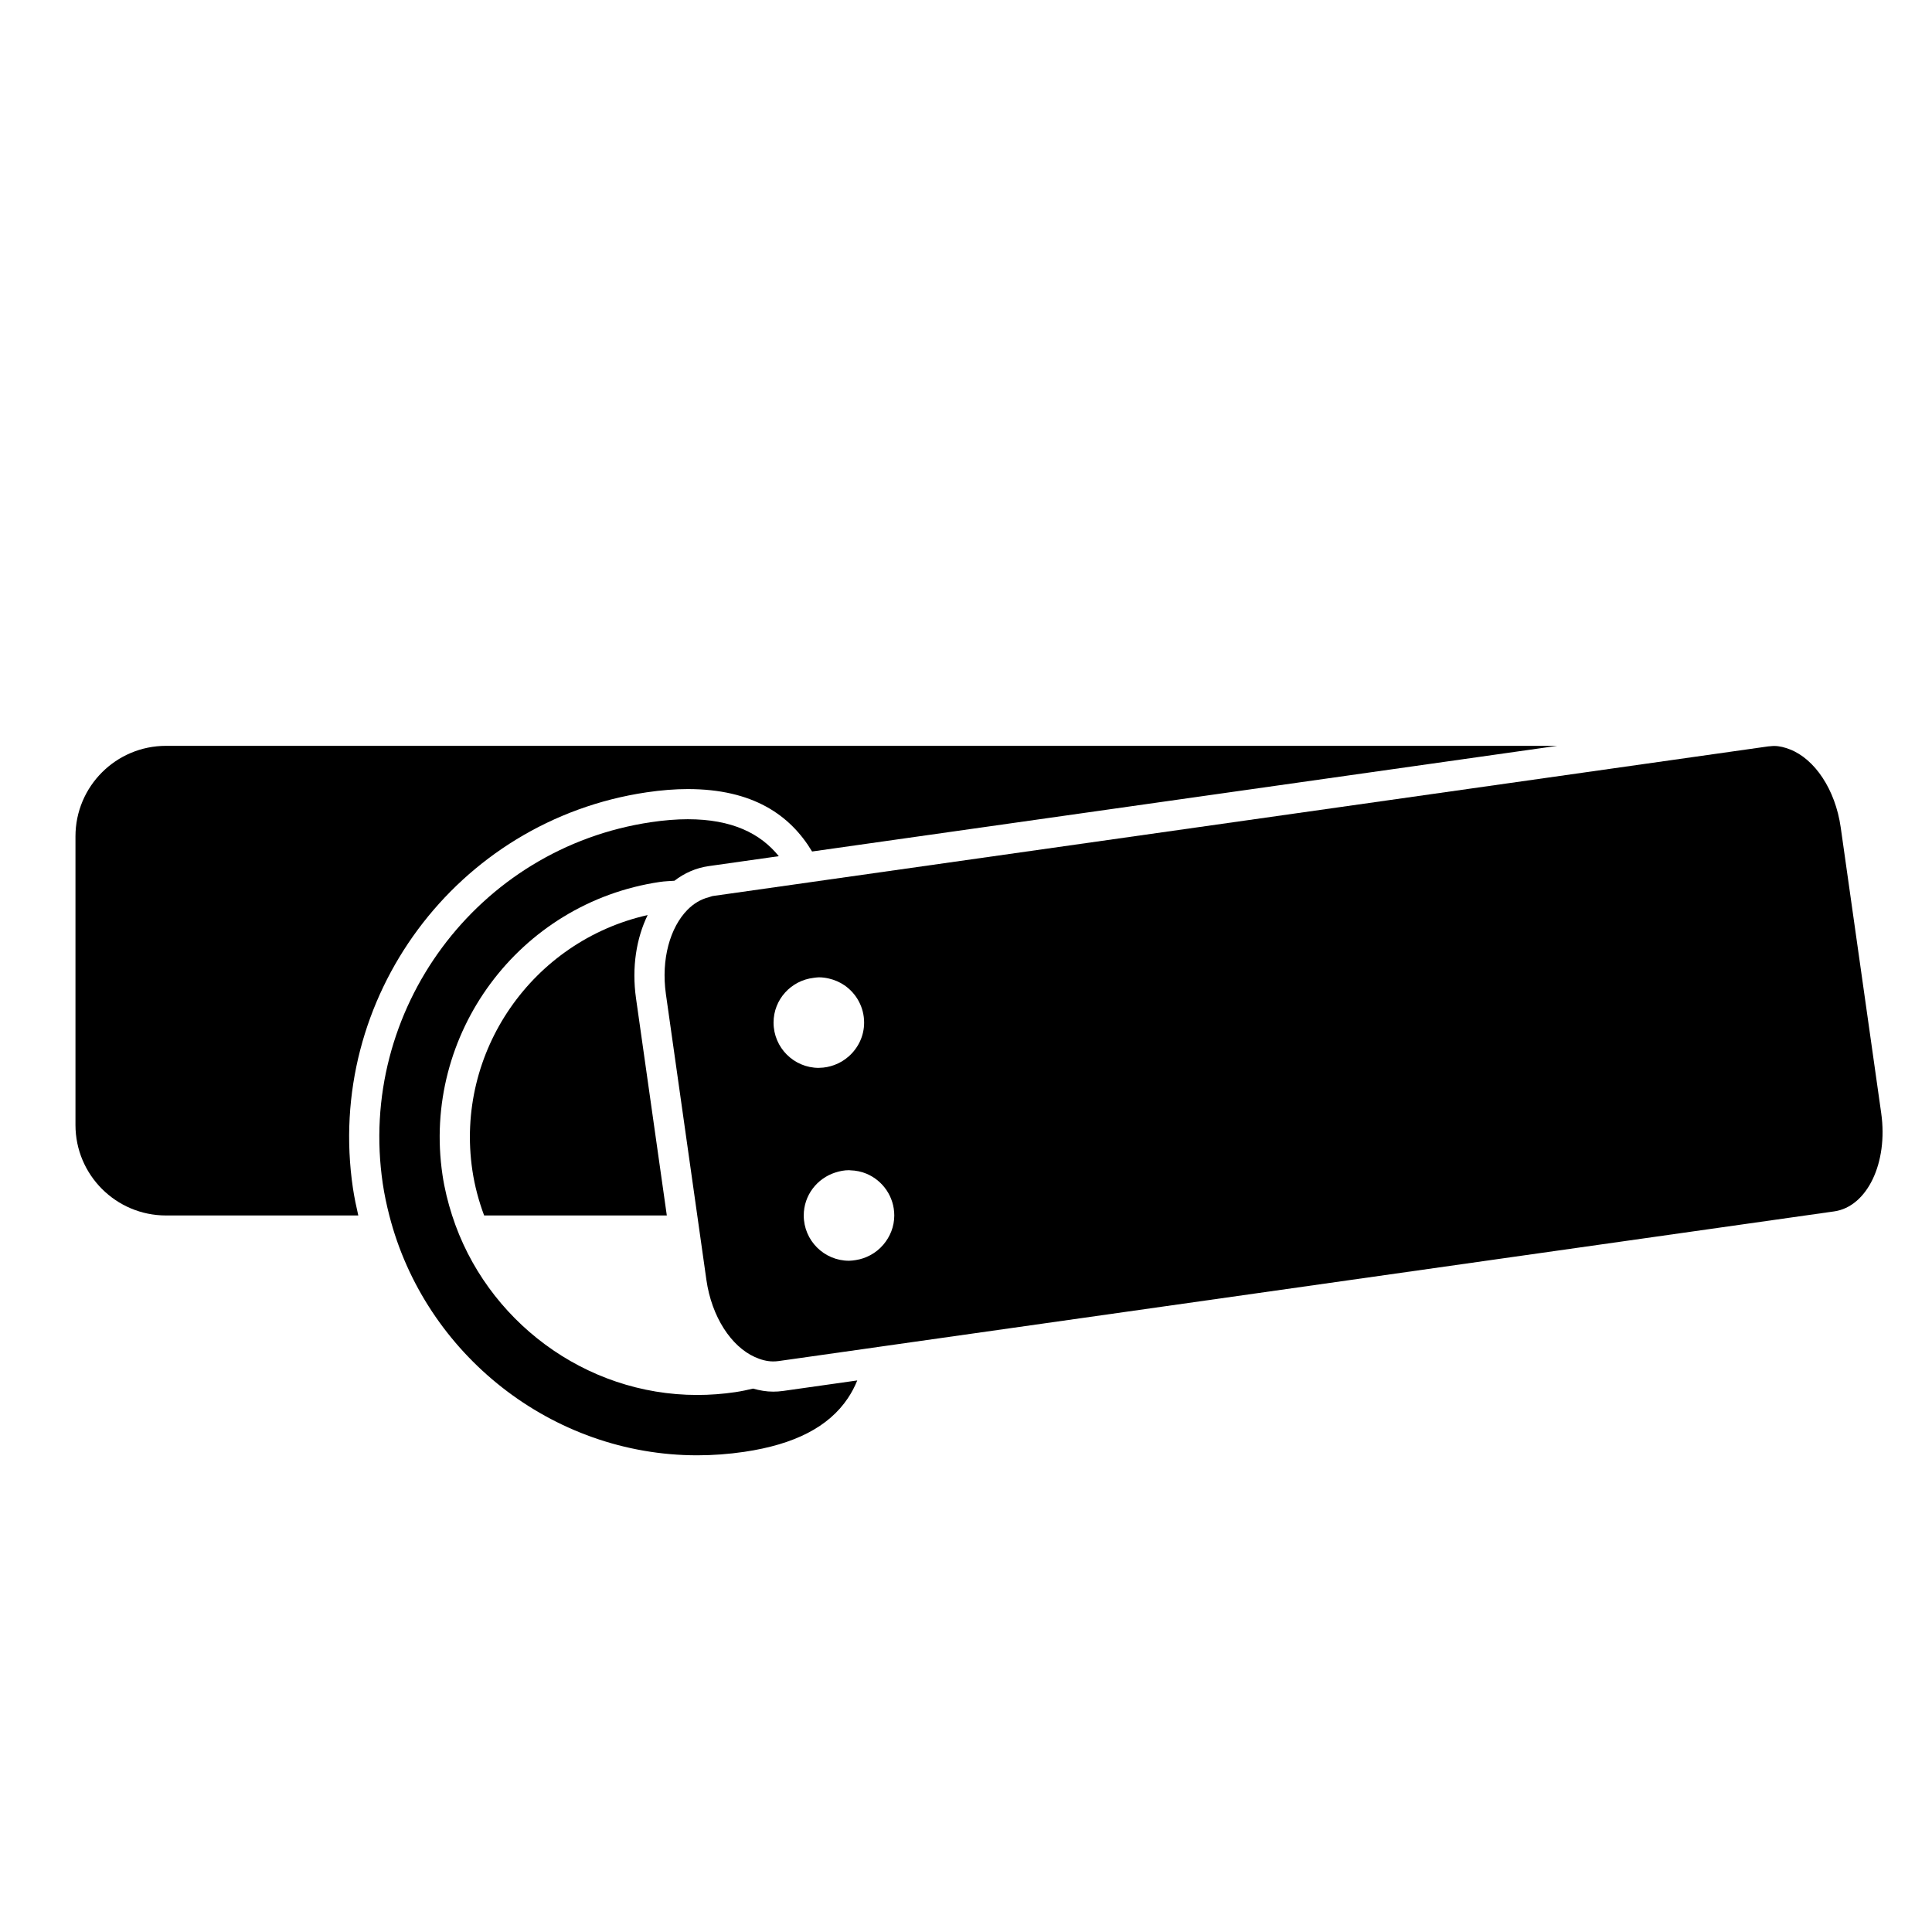
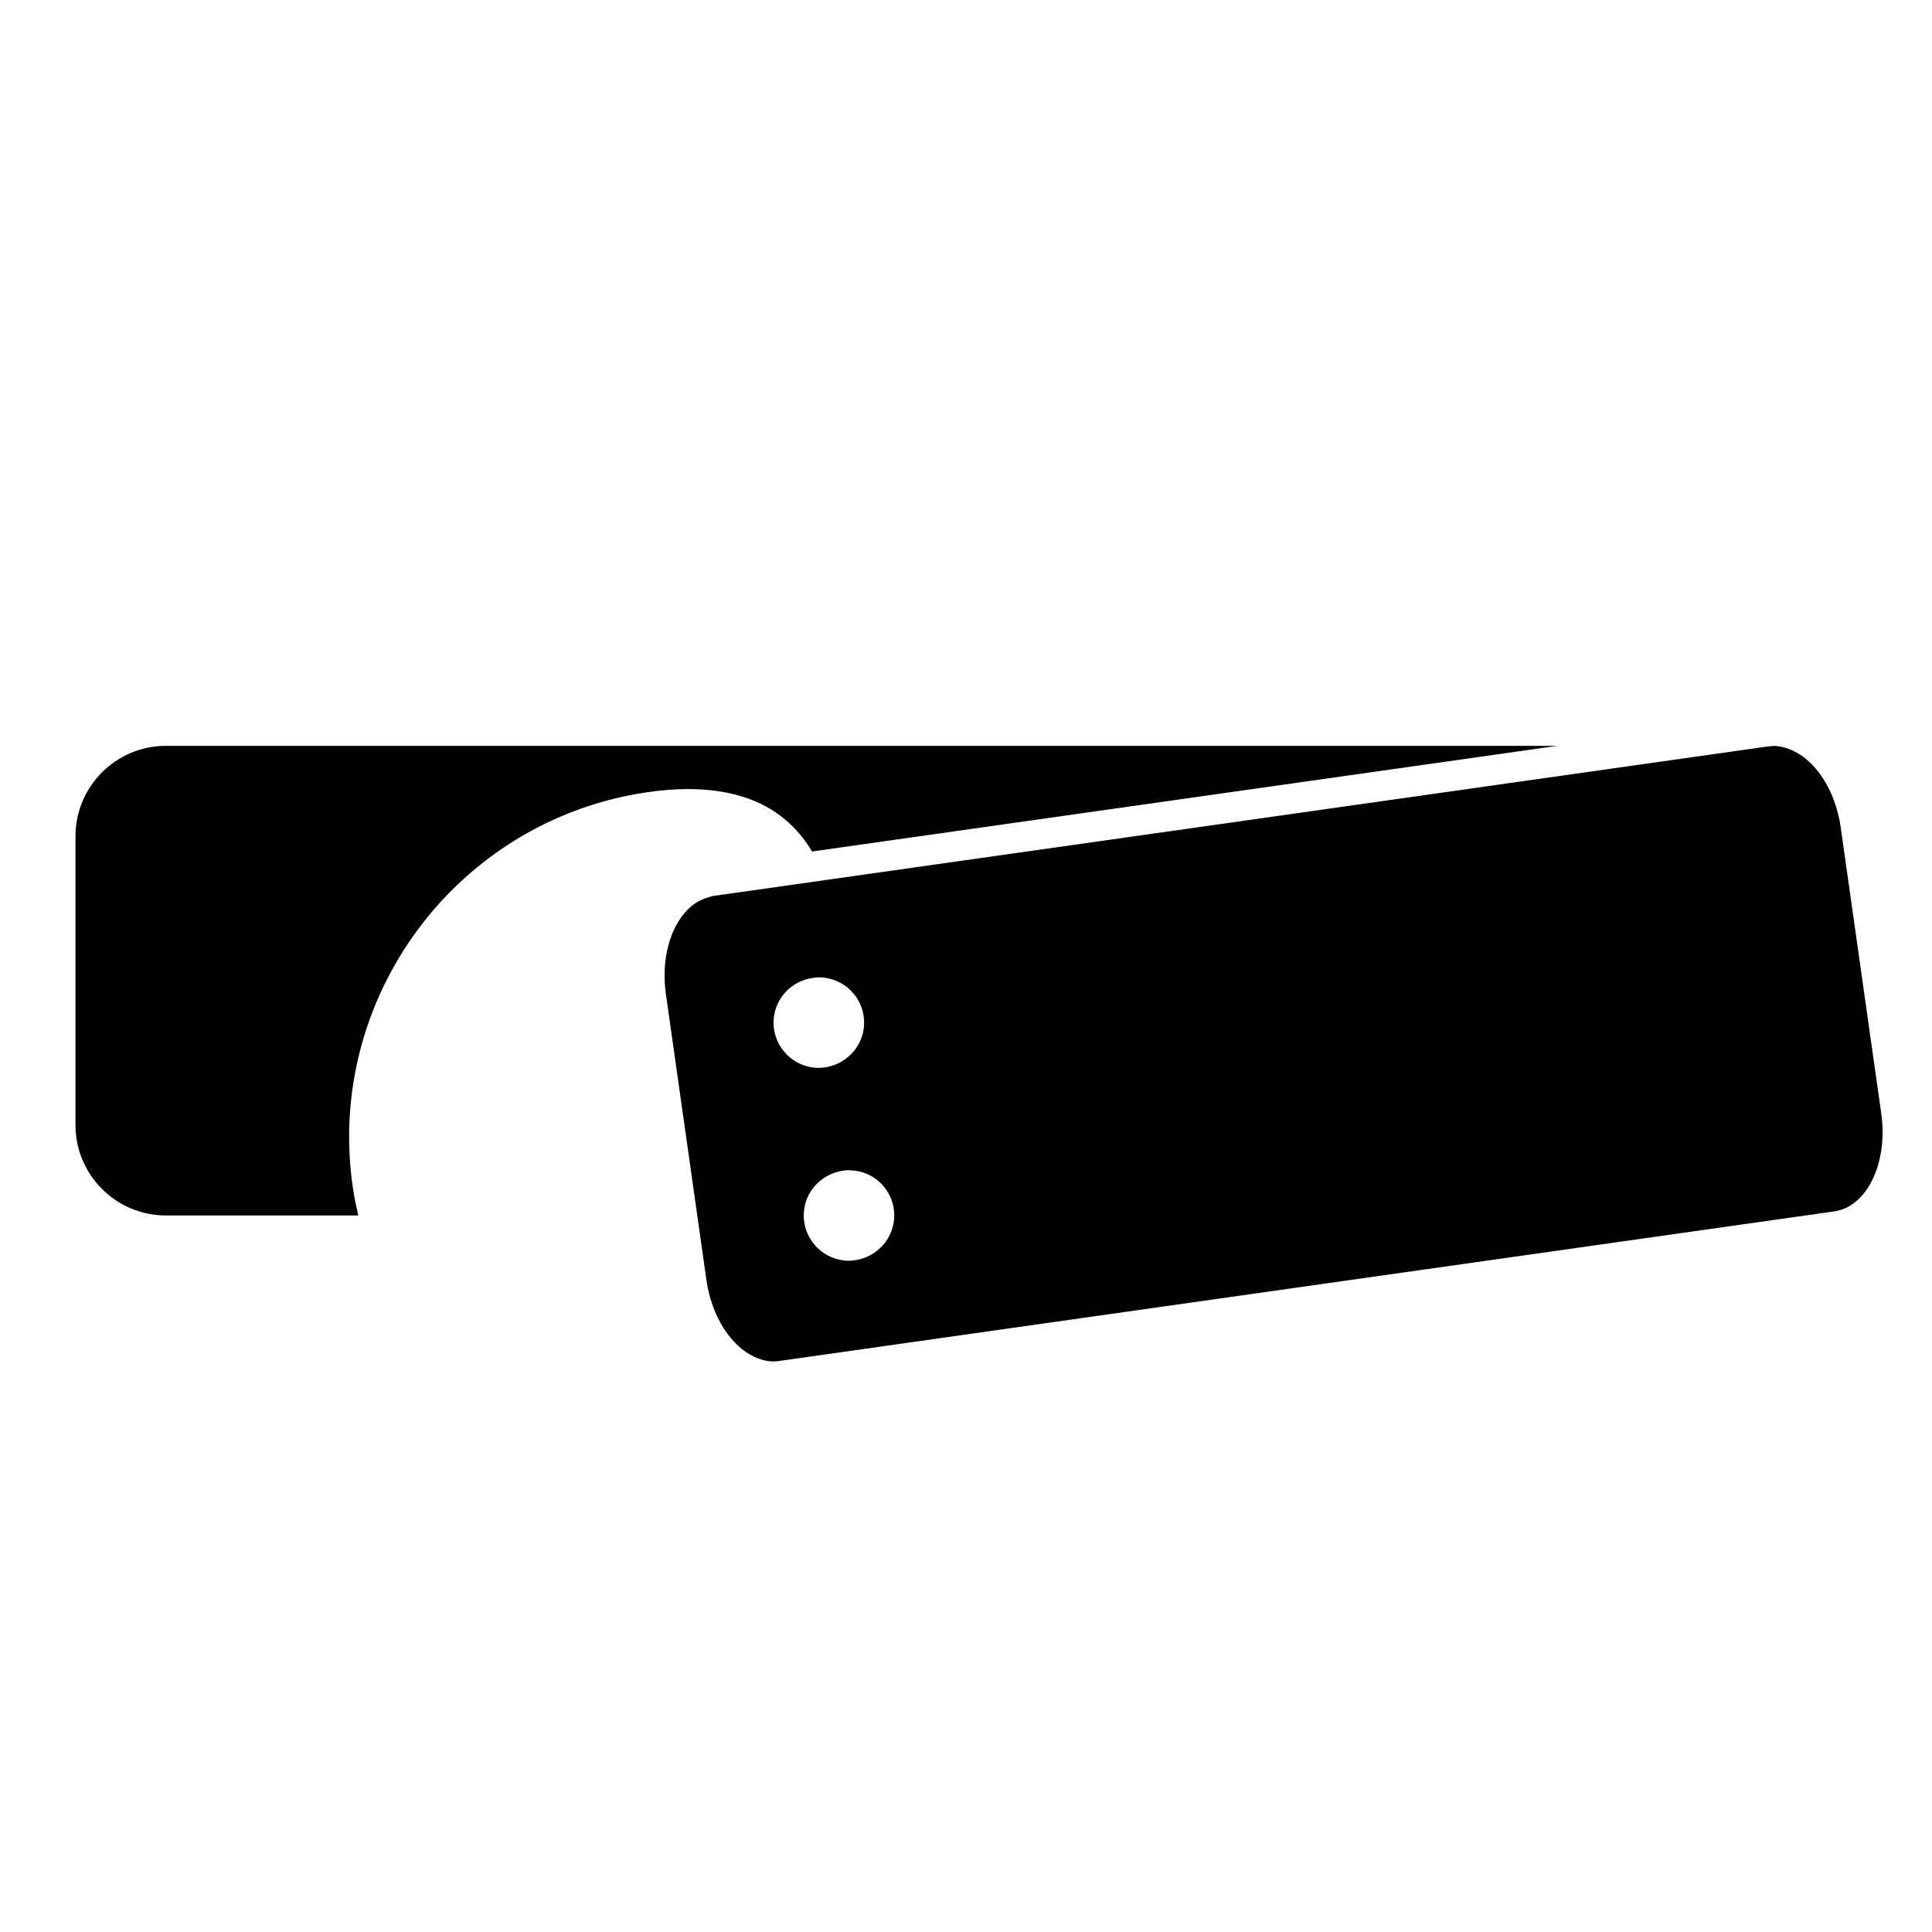
<svg xmlns="http://www.w3.org/2000/svg" version="1.1" id="Capa_1" x="0px" y="0px" width="64px" height="64px" viewBox="0 0 64 64" style="enable-background:new 0 0 64 64;" xml:space="preserve">
  <g>
    <path d="M5.5,40.264h6.369c-0.069-0.298-0.132-0.599-0.178-0.906c-0.932-6.296,3.43-12.178,9.726-13.111   c0.486-0.072,0.945-0.108,1.365-0.108c2.149,0,3.388,0.85,4.119,2.068l24.687-3.5H5.5c-1.657,0-3,1.343-3,3v9.558   C2.5,38.921,3.843,40.264,5.5,40.264z" />
-     <path d="M15.648,38.771c0.077,0.518,0.212,1.016,0.389,1.492h6.052l-1.02-7.191c-0.147-1.034,0.014-1.994,0.385-2.759   C17.641,31.17,15.066,34.844,15.648,38.771z" />
-     <path d="M23.477,28.691l2.322-0.329c-0.611-0.755-1.551-1.224-3.017-1.224c-0.373,0-0.783,0.033-1.219,0.098   c-5.75,0.853-9.734,6.226-8.883,11.976c0.053,0.358,0.128,0.708,0.217,1.053c1.177,4.595,5.384,7.944,10.2,7.944   c0.519,0,1.043-0.039,1.559-0.115c1.672-0.248,2.793-0.828,3.428-1.772c0.128-0.19,0.231-0.388,0.314-0.593l-2.457,0.348   c-0.11,0.016-0.221,0.023-0.331,0.023c-0.228,0-0.448-0.04-0.664-0.101c-0.183,0.043-0.37,0.085-0.584,0.117   c-0.42,0.062-0.846,0.094-1.266,0.094c-3.727,0-7.001-2.477-8.118-5.944c-0.14-0.435-0.252-0.883-0.32-1.346   c-0.69-4.66,2.538-9.013,7.197-9.704c0.178-0.027,0.325-0.027,0.486-0.04C22.674,28.92,23.055,28.751,23.477,28.691z" />
    <path d="M29.155,44.61l0.507-0.072l31.098-4.409c1.093-0.155,1.79-1.61,1.558-3.251L61.5,31.106l-0.523-3.692   c-0.18-1.273-0.87-2.272-1.68-2.588c-0.173-0.068-0.35-0.115-0.53-0.115c-0.041,0-0.082,0.005-0.124,0.009   c-0.022,0.002-0.044,0.002-0.067,0.005l-31.228,4.427l-0.512,0.073l-0.493,0.07l-2.139,0.303l-0.587,0.083   c-0.047,0.007-0.089,0.029-0.134,0.04c-0.266,0.067-0.505,0.21-0.709,0.417c-0.574,0.581-0.879,1.636-0.715,2.794l1.039,7.332   l0.302,2.132c0.175,1.232,0.826,2.207,1.602,2.556c0.197,0.089,0.4,0.147,0.608,0.147c0.063,0,0.127-0.004,0.19-0.013l0.069-0.01   l0.658-0.093l2.109-0.299L29.155,44.61z M26.955,32.392c0.057-0.006,0.112-0.017,0.17-0.017c0.115,0,0.225,0.015,0.332,0.04   c0.188,0.043,0.362,0.119,0.516,0.224c0.393,0.27,0.652,0.723,0.652,1.236c0,0.446-0.198,0.841-0.506,1.116   c-0.14,0.125-0.302,0.223-0.482,0.289c-0.155,0.056-0.319,0.091-0.493,0.093c-0.006,0-0.012,0.002-0.019,0.002   c-0.828,0-1.5-0.672-1.5-1.5C25.625,33.105,26.208,32.478,26.955,32.392z M28.125,41.764c-0.828,0-1.5-0.672-1.5-1.5   c0-0.668,0.44-1.228,1.044-1.422c0.145-0.047,0.296-0.078,0.456-0.078c0.014,0,0.026,0.004,0.039,0.004   c0.191,0.005,0.374,0.043,0.54,0.113c0.54,0.227,0.92,0.761,0.92,1.383c0,0.371-0.14,0.706-0.362,0.967   c-0.122,0.143-0.268,0.261-0.435,0.35c-0.147,0.078-0.306,0.134-0.476,0.16C28.277,41.752,28.203,41.764,28.125,41.764z" />
  </g>
</svg>